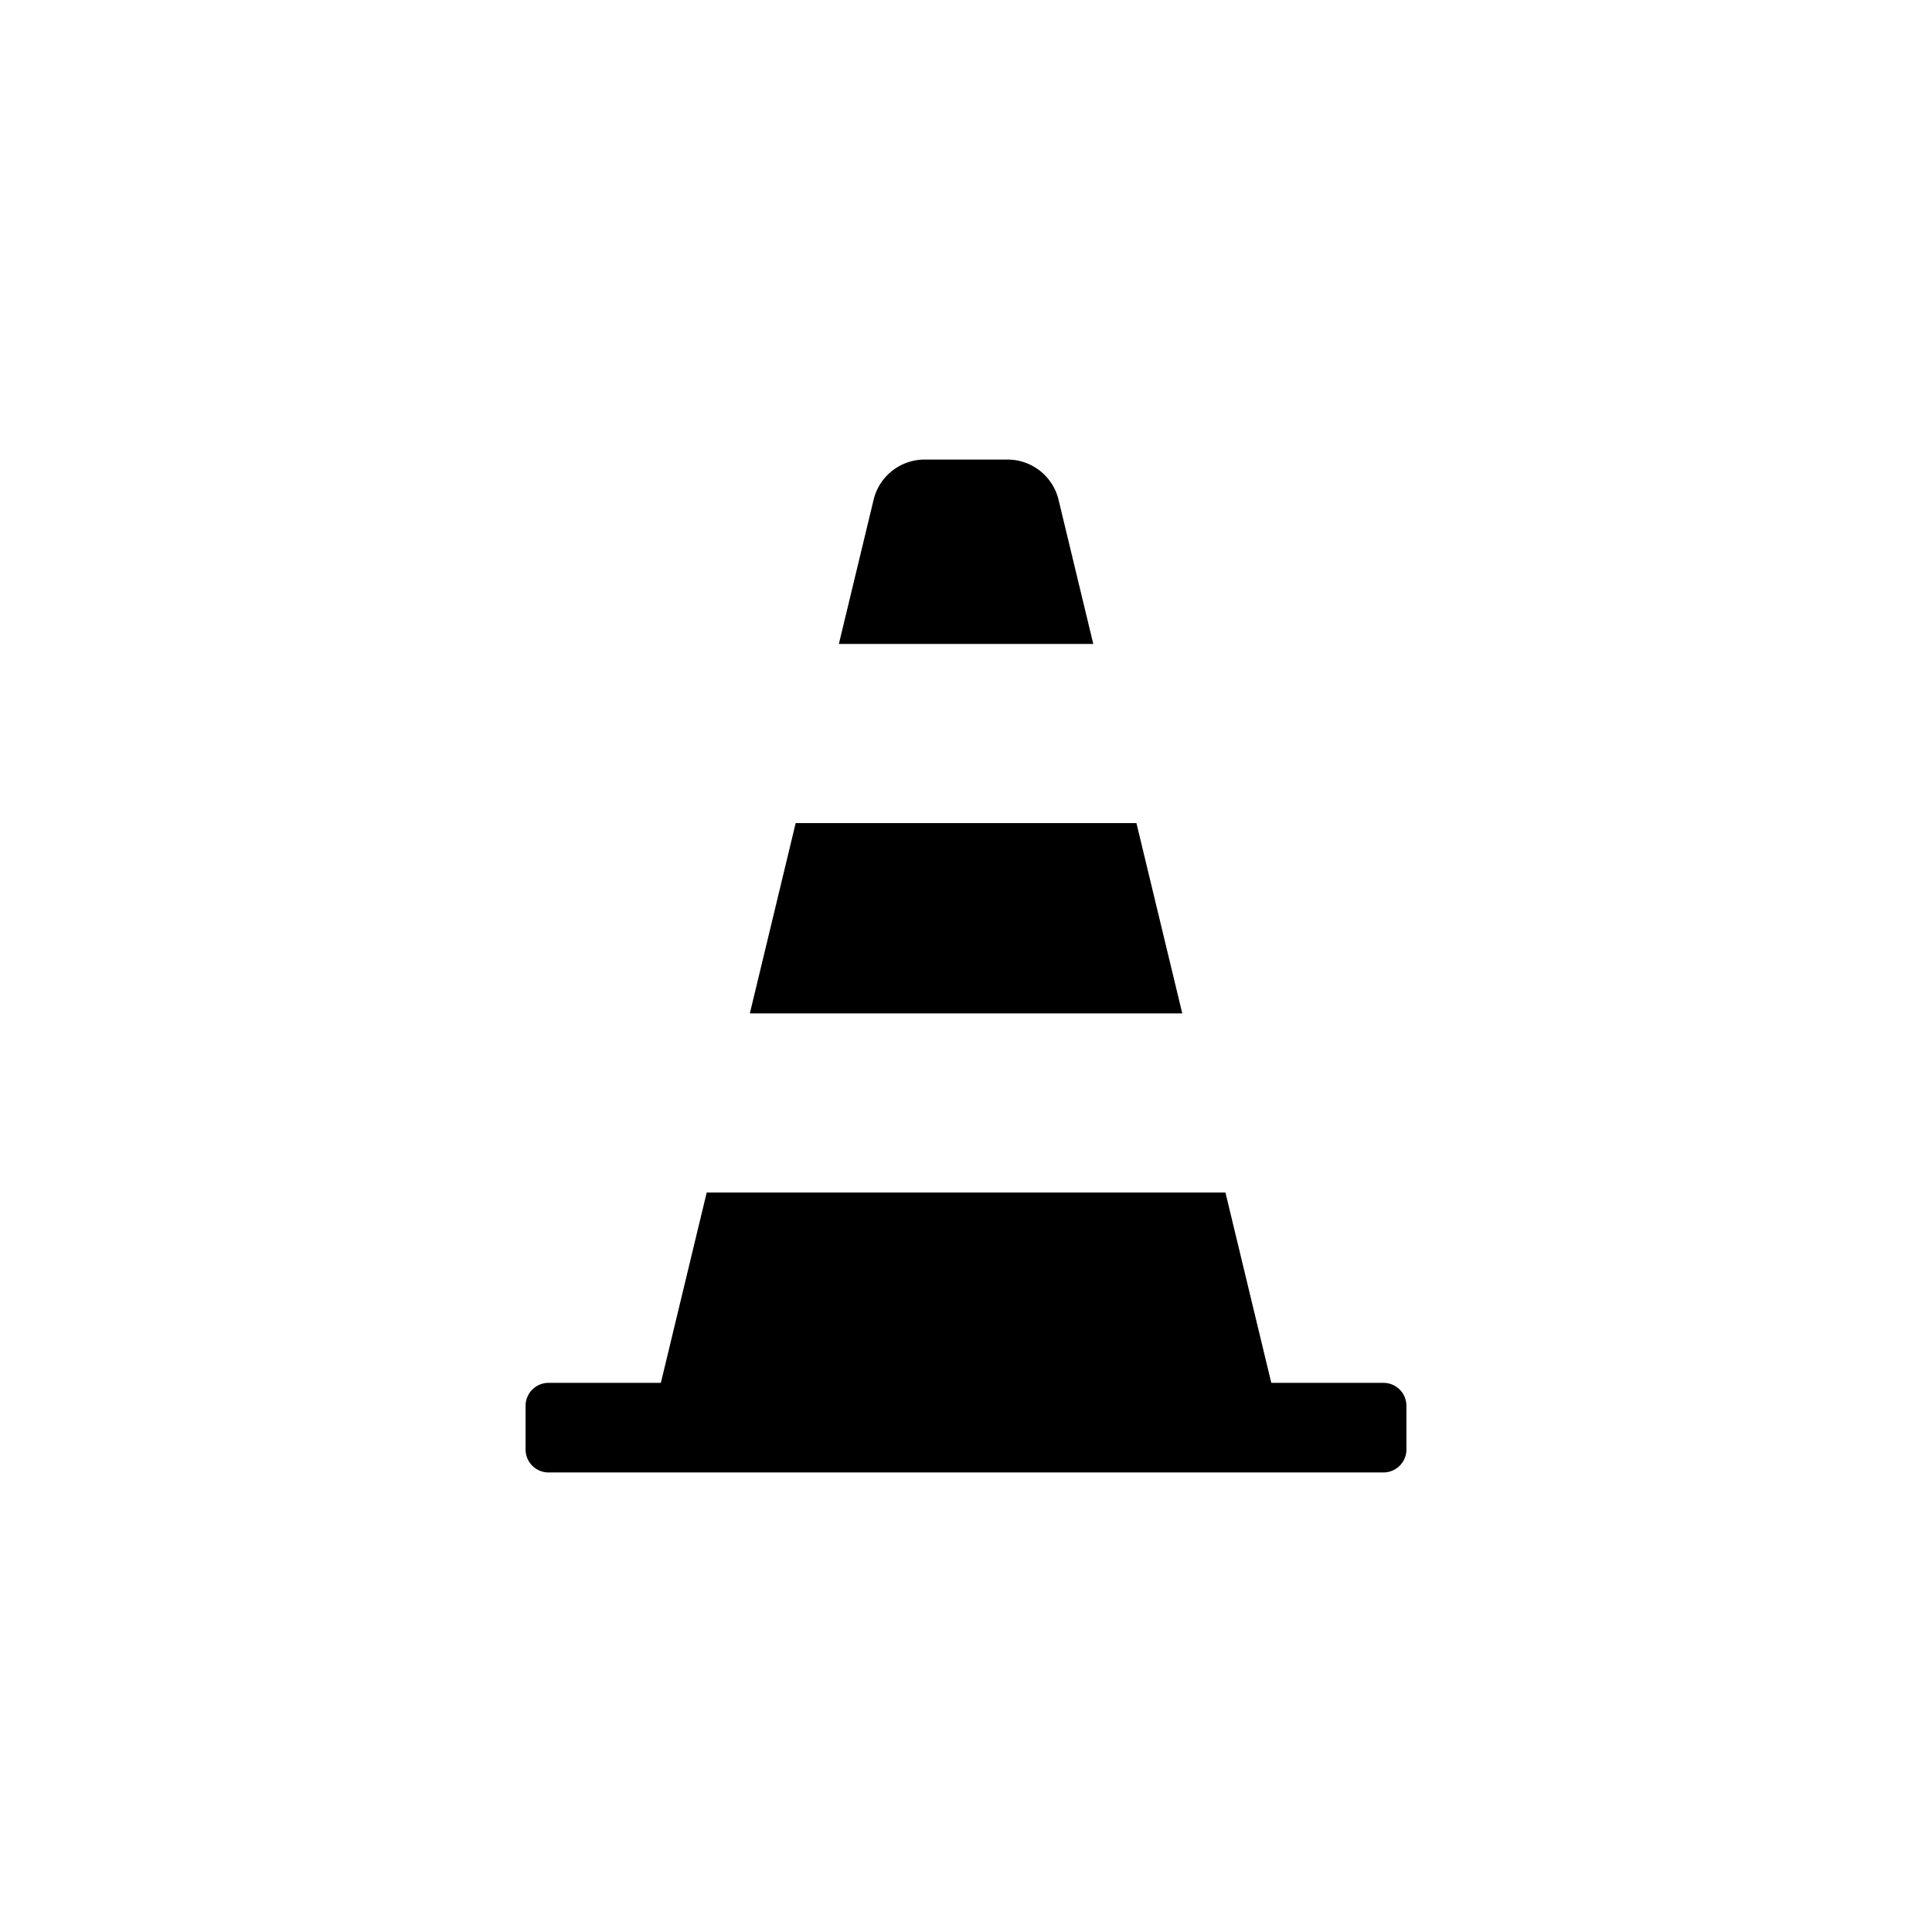
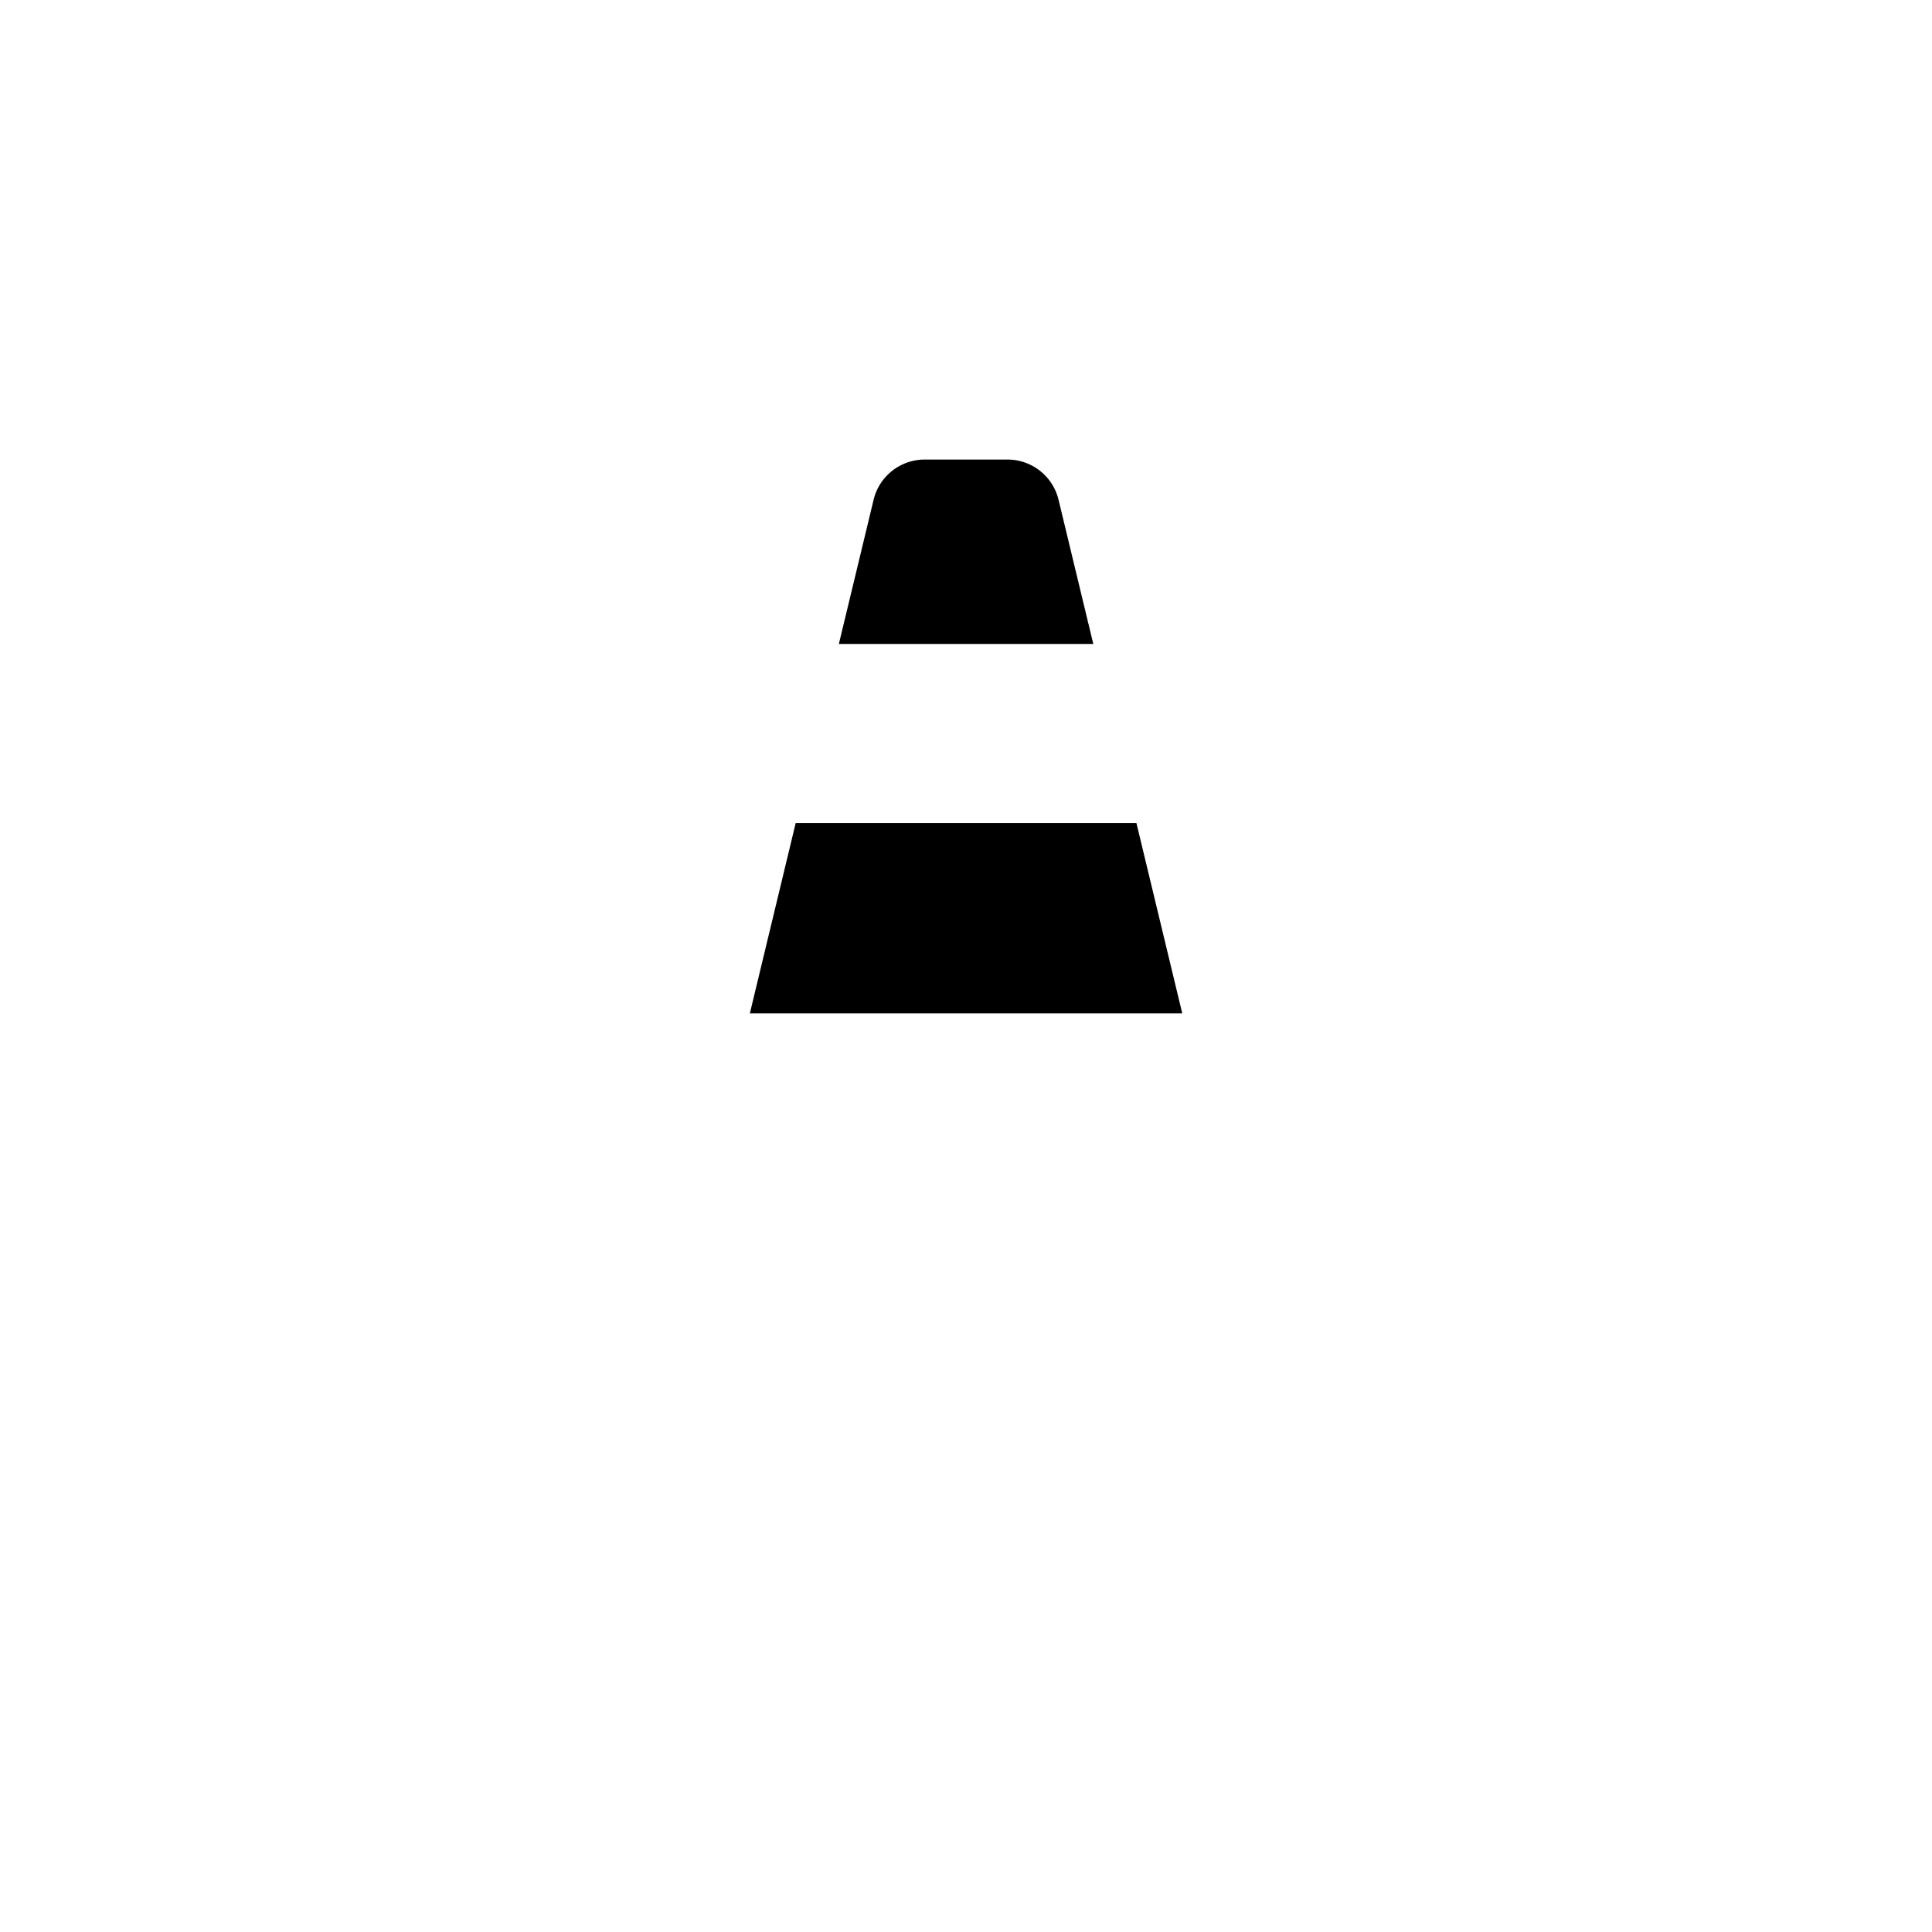
<svg xmlns="http://www.w3.org/2000/svg" id="Layer_1" data-name="Layer 1" viewBox="0 0 515 515">
-   <path d="M368.78,368.62h-29.9l-12.22-50.73H188.38l-12.22,50.73H146.22a6.12,6.12,0,0,0-6.12,6.12v11.64a6.12,6.12,0,0,0,6.12,6.12H368.78a6.12,6.12,0,0,0,6.12-6.12V374.74A6.12,6.12,0,0,0,368.78,368.62Z" />
  <polygon points="302.93 219.4 212.1 219.4 199.88 270.14 315.15 270.14 302.93 219.4" />
  <path d="M282.18,133.26A14,14,0,0,0,268.5,122.5h-22a14,14,0,0,0-13.64,10.76l-9.25,38.39h67.82Z" />
</svg>